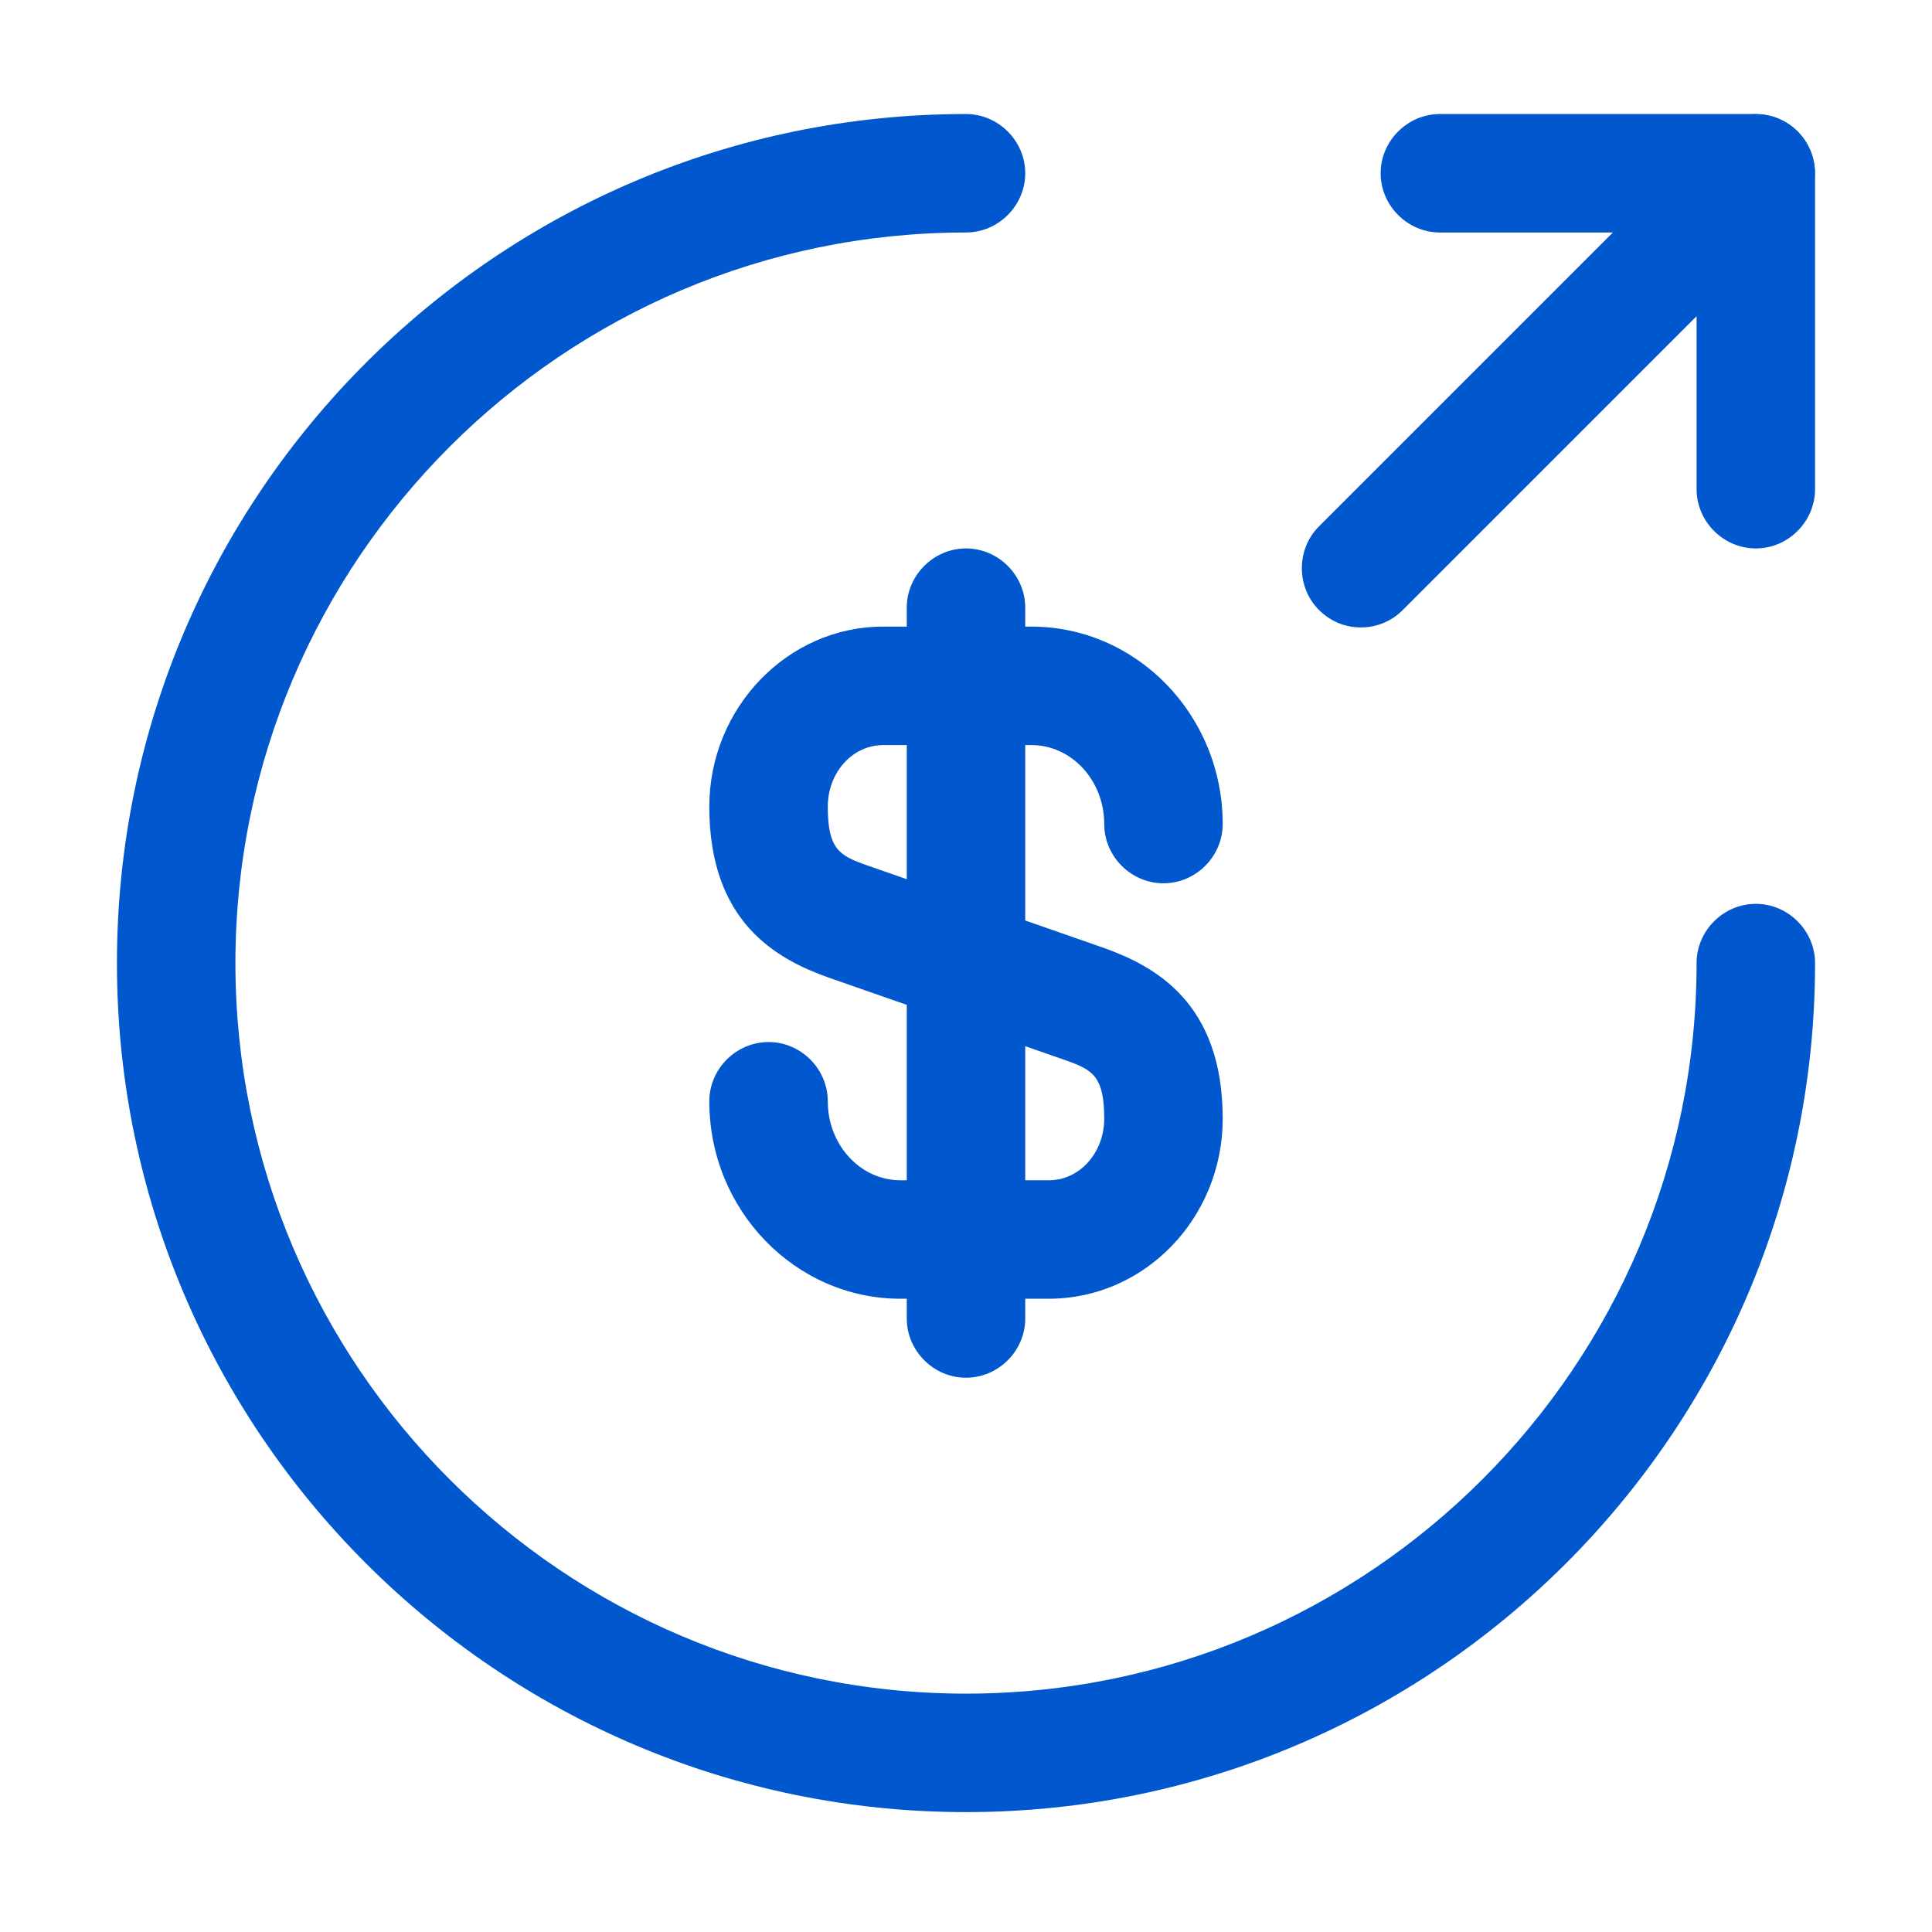
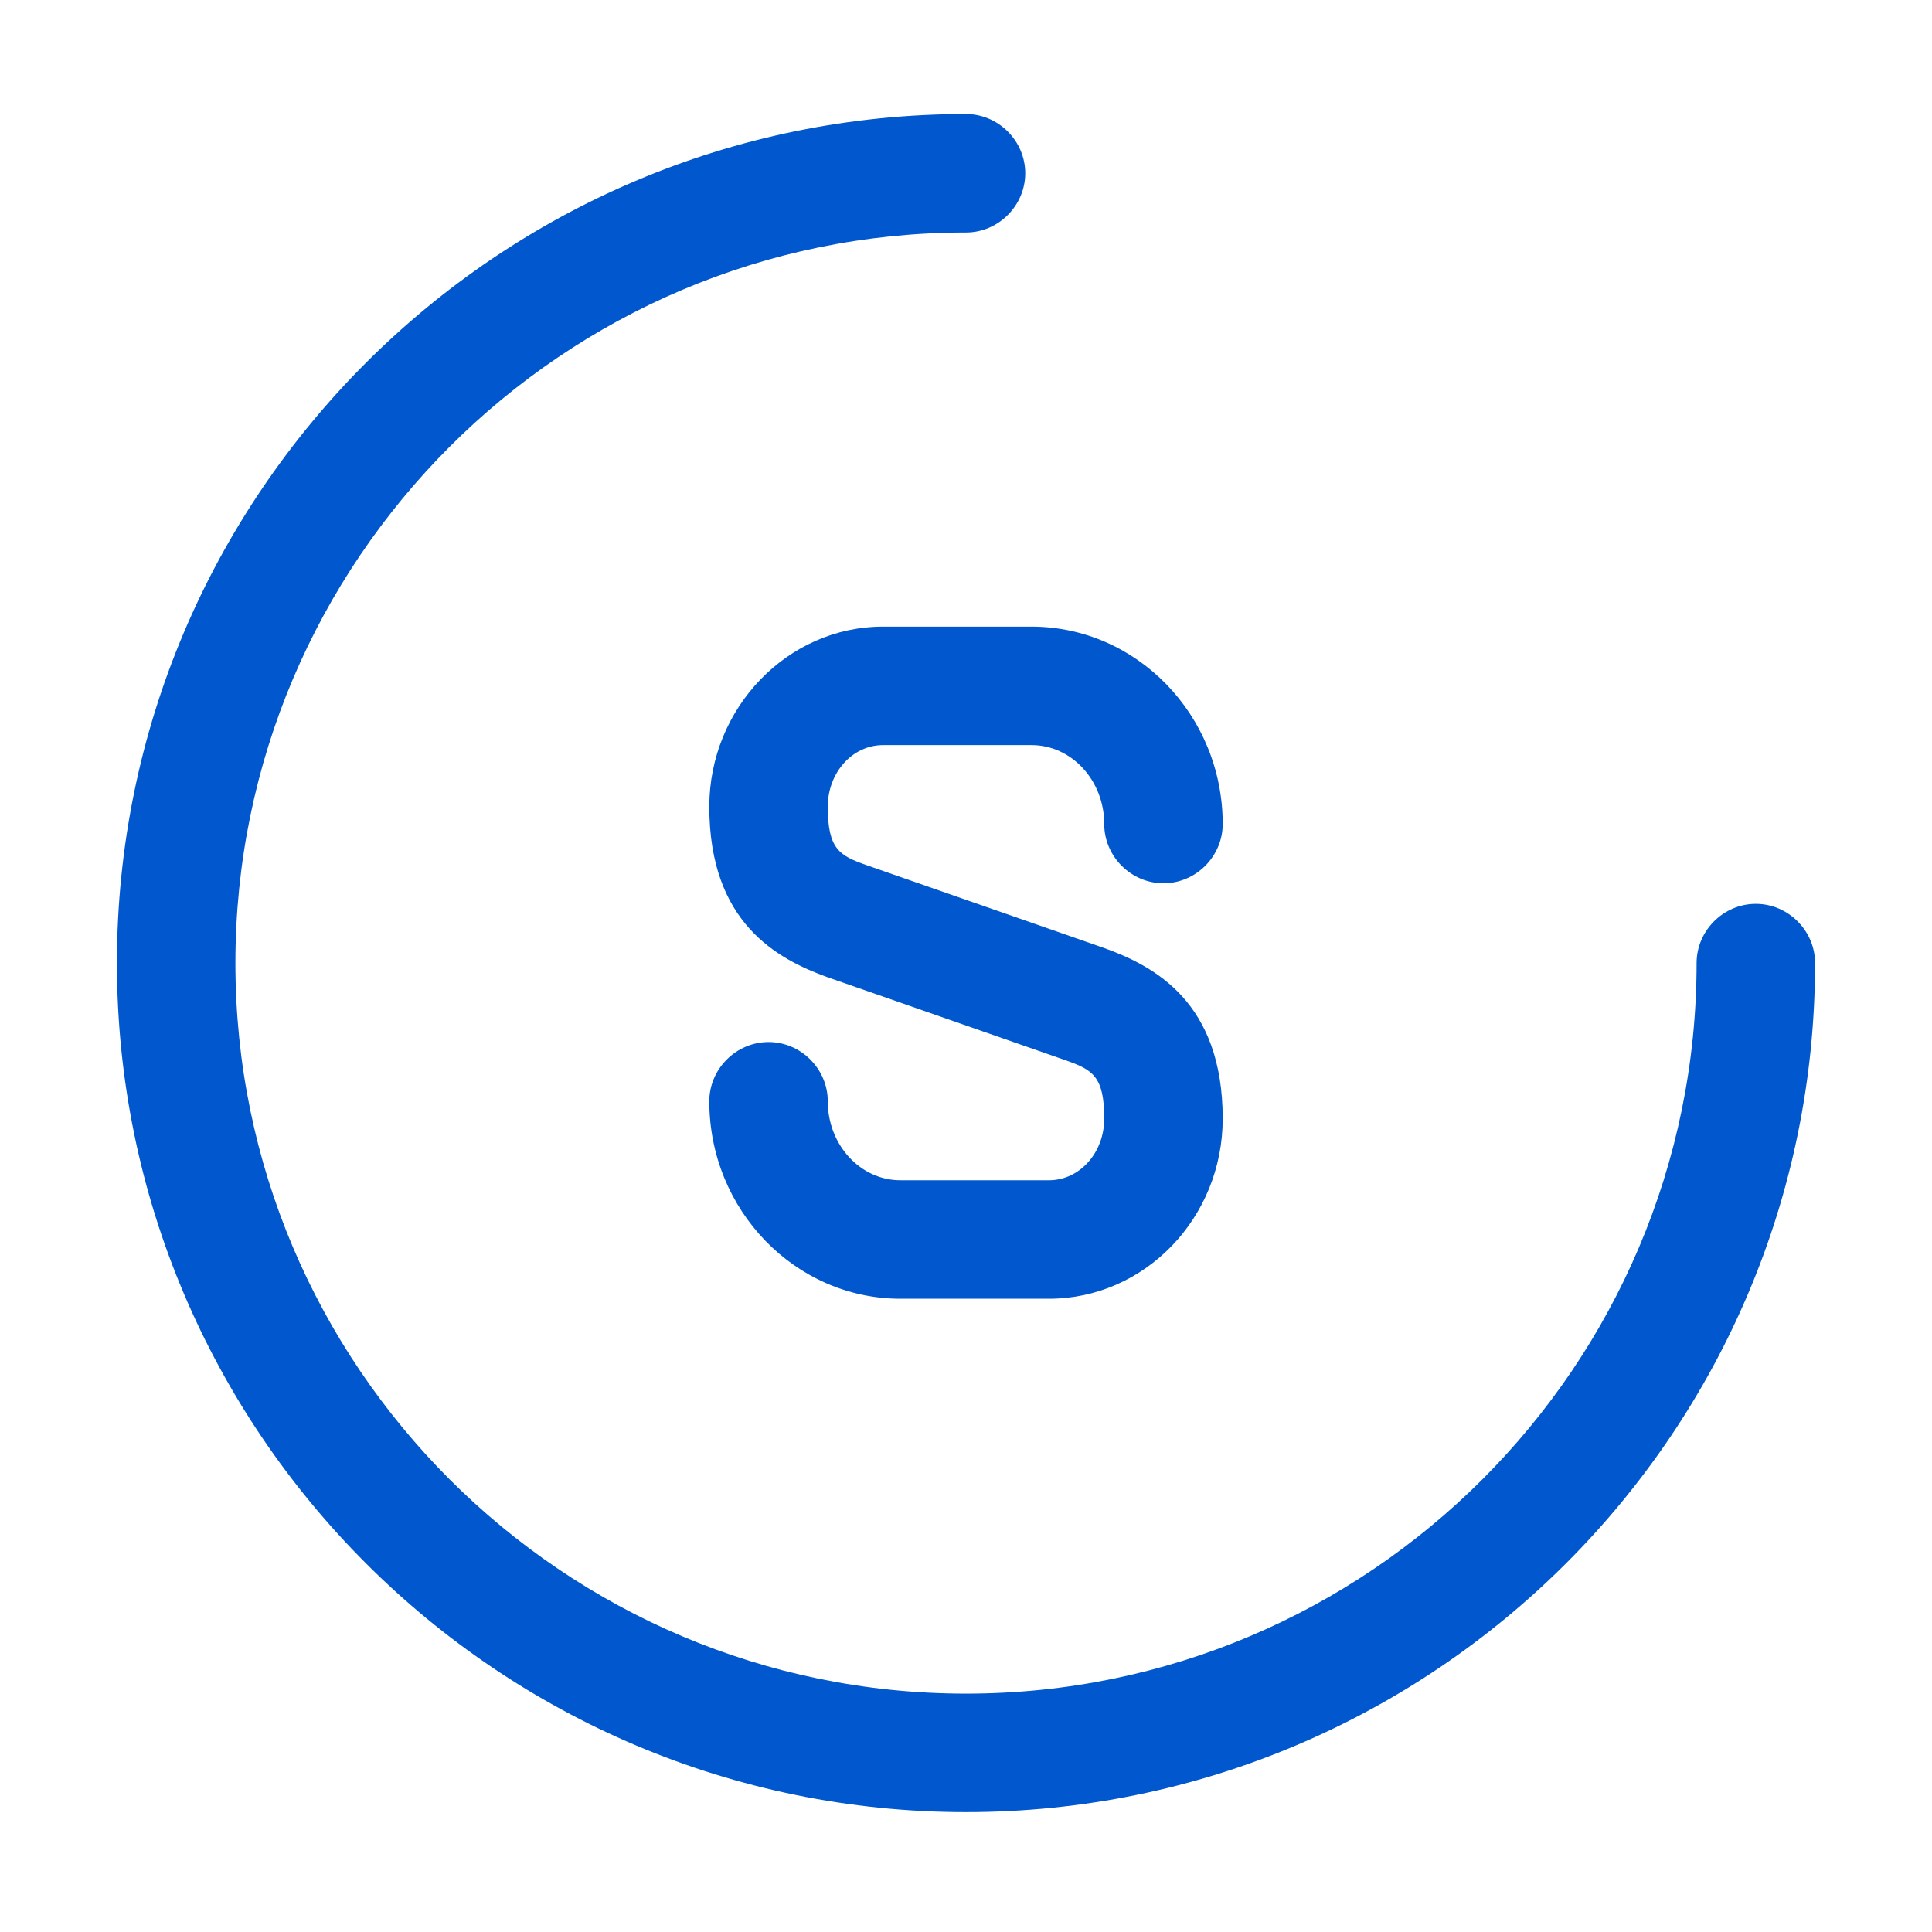
<svg xmlns="http://www.w3.org/2000/svg" width="53" height="53" viewBox="0 0 53 53" fill="none">
  <path d="M28.775 35.628H24.702C21.82 35.628 19.458 33.201 19.458 30.211C19.458 29.323 20.195 28.586 21.083 28.586C21.972 28.586 22.708 29.323 22.708 30.211C22.708 31.403 23.597 32.378 24.702 32.378H28.775C29.62 32.378 30.292 31.62 30.292 30.688C30.292 29.518 29.967 29.345 29.23 29.085L22.708 26.81C21.322 26.311 19.458 25.315 19.458 22.13C19.458 19.421 21.603 17.19 24.225 17.19H28.298C31.18 17.19 33.542 19.616 33.542 22.606C33.542 23.495 32.805 24.231 31.917 24.231C31.028 24.231 30.292 23.495 30.292 22.606C30.292 21.415 29.403 20.44 28.298 20.44H24.225C23.38 20.44 22.708 21.198 22.708 22.13C22.708 23.3 23.033 23.473 23.77 23.733L30.292 26.008C31.678 26.506 33.542 27.503 33.542 30.688C33.542 33.418 31.397 35.628 28.775 35.628Z" fill="#0057CE" />
-   <path d="M26.5 37.795C25.612 37.795 24.875 37.058 24.875 36.17V16.67C24.875 15.781 25.612 15.045 26.5 15.045C27.388 15.045 28.125 15.781 28.125 16.67V36.17C28.125 37.058 27.388 37.795 26.5 37.795Z" fill="#0057CE" />
  <path d="M26.5 49.711C13.652 49.711 3.208 39.268 3.208 26.42C3.208 13.571 13.652 3.128 26.5 3.128C27.388 3.128 28.125 3.865 28.125 4.753C28.125 5.641 27.388 6.378 26.5 6.378C15.45 6.378 6.458 15.37 6.458 26.42C6.458 37.47 15.45 46.461 26.5 46.461C37.55 46.461 46.542 37.47 46.542 26.42C46.542 25.531 47.278 24.795 48.167 24.795C49.055 24.795 49.792 25.531 49.792 26.42C49.792 39.268 39.348 49.711 26.5 49.711Z" fill="#0057CE" />
-   <path d="M48.167 15.045C47.278 15.045 46.542 14.308 46.542 13.42V6.378H39.5C38.612 6.378 37.875 5.641 37.875 4.753C37.875 3.865 38.612 3.128 39.5 3.128H48.167C49.055 3.128 49.792 3.865 49.792 4.753V13.42C49.792 14.308 49.055 15.045 48.167 15.045Z" fill="#0057CE" />
-   <path d="M37.333 17.212C36.922 17.212 36.51 17.06 36.185 16.735C35.556 16.107 35.556 15.066 36.185 14.438L47.018 3.605C47.647 2.976 48.687 2.976 49.315 3.605C49.943 4.233 49.943 5.273 49.315 5.901L38.481 16.735C38.157 17.06 37.745 17.212 37.333 17.212Z" fill="#0057CE" />
</svg>